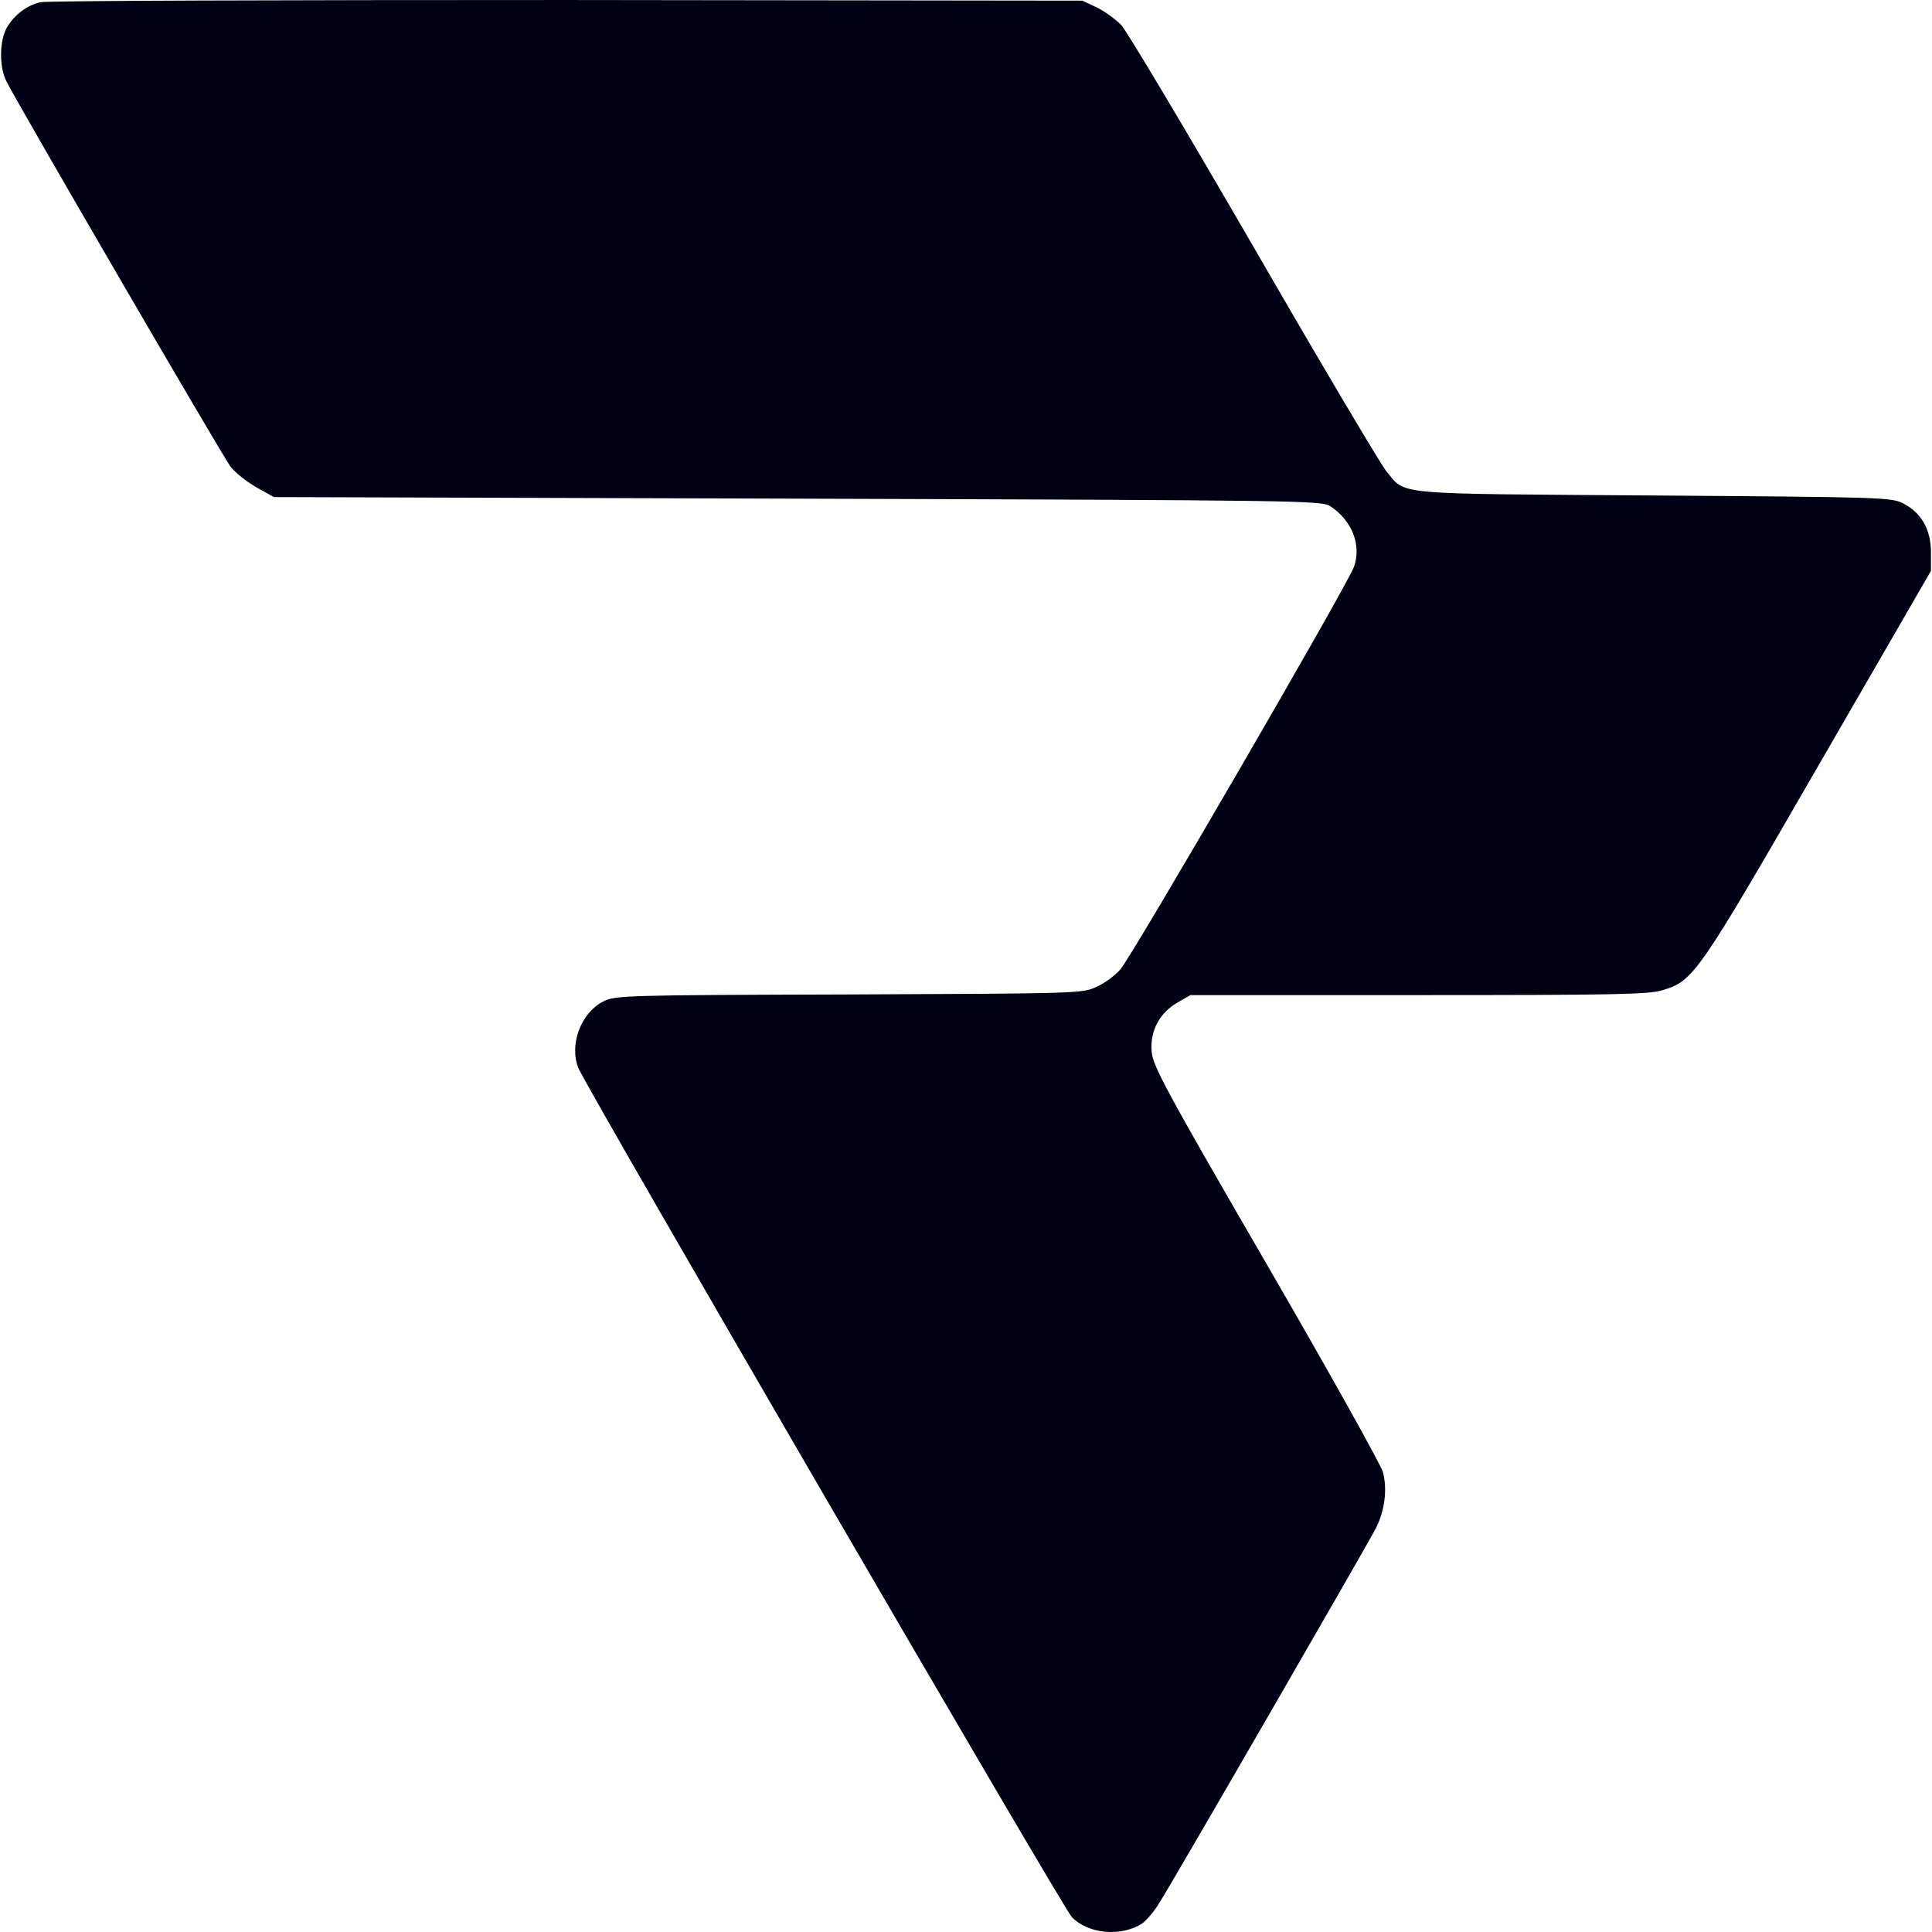
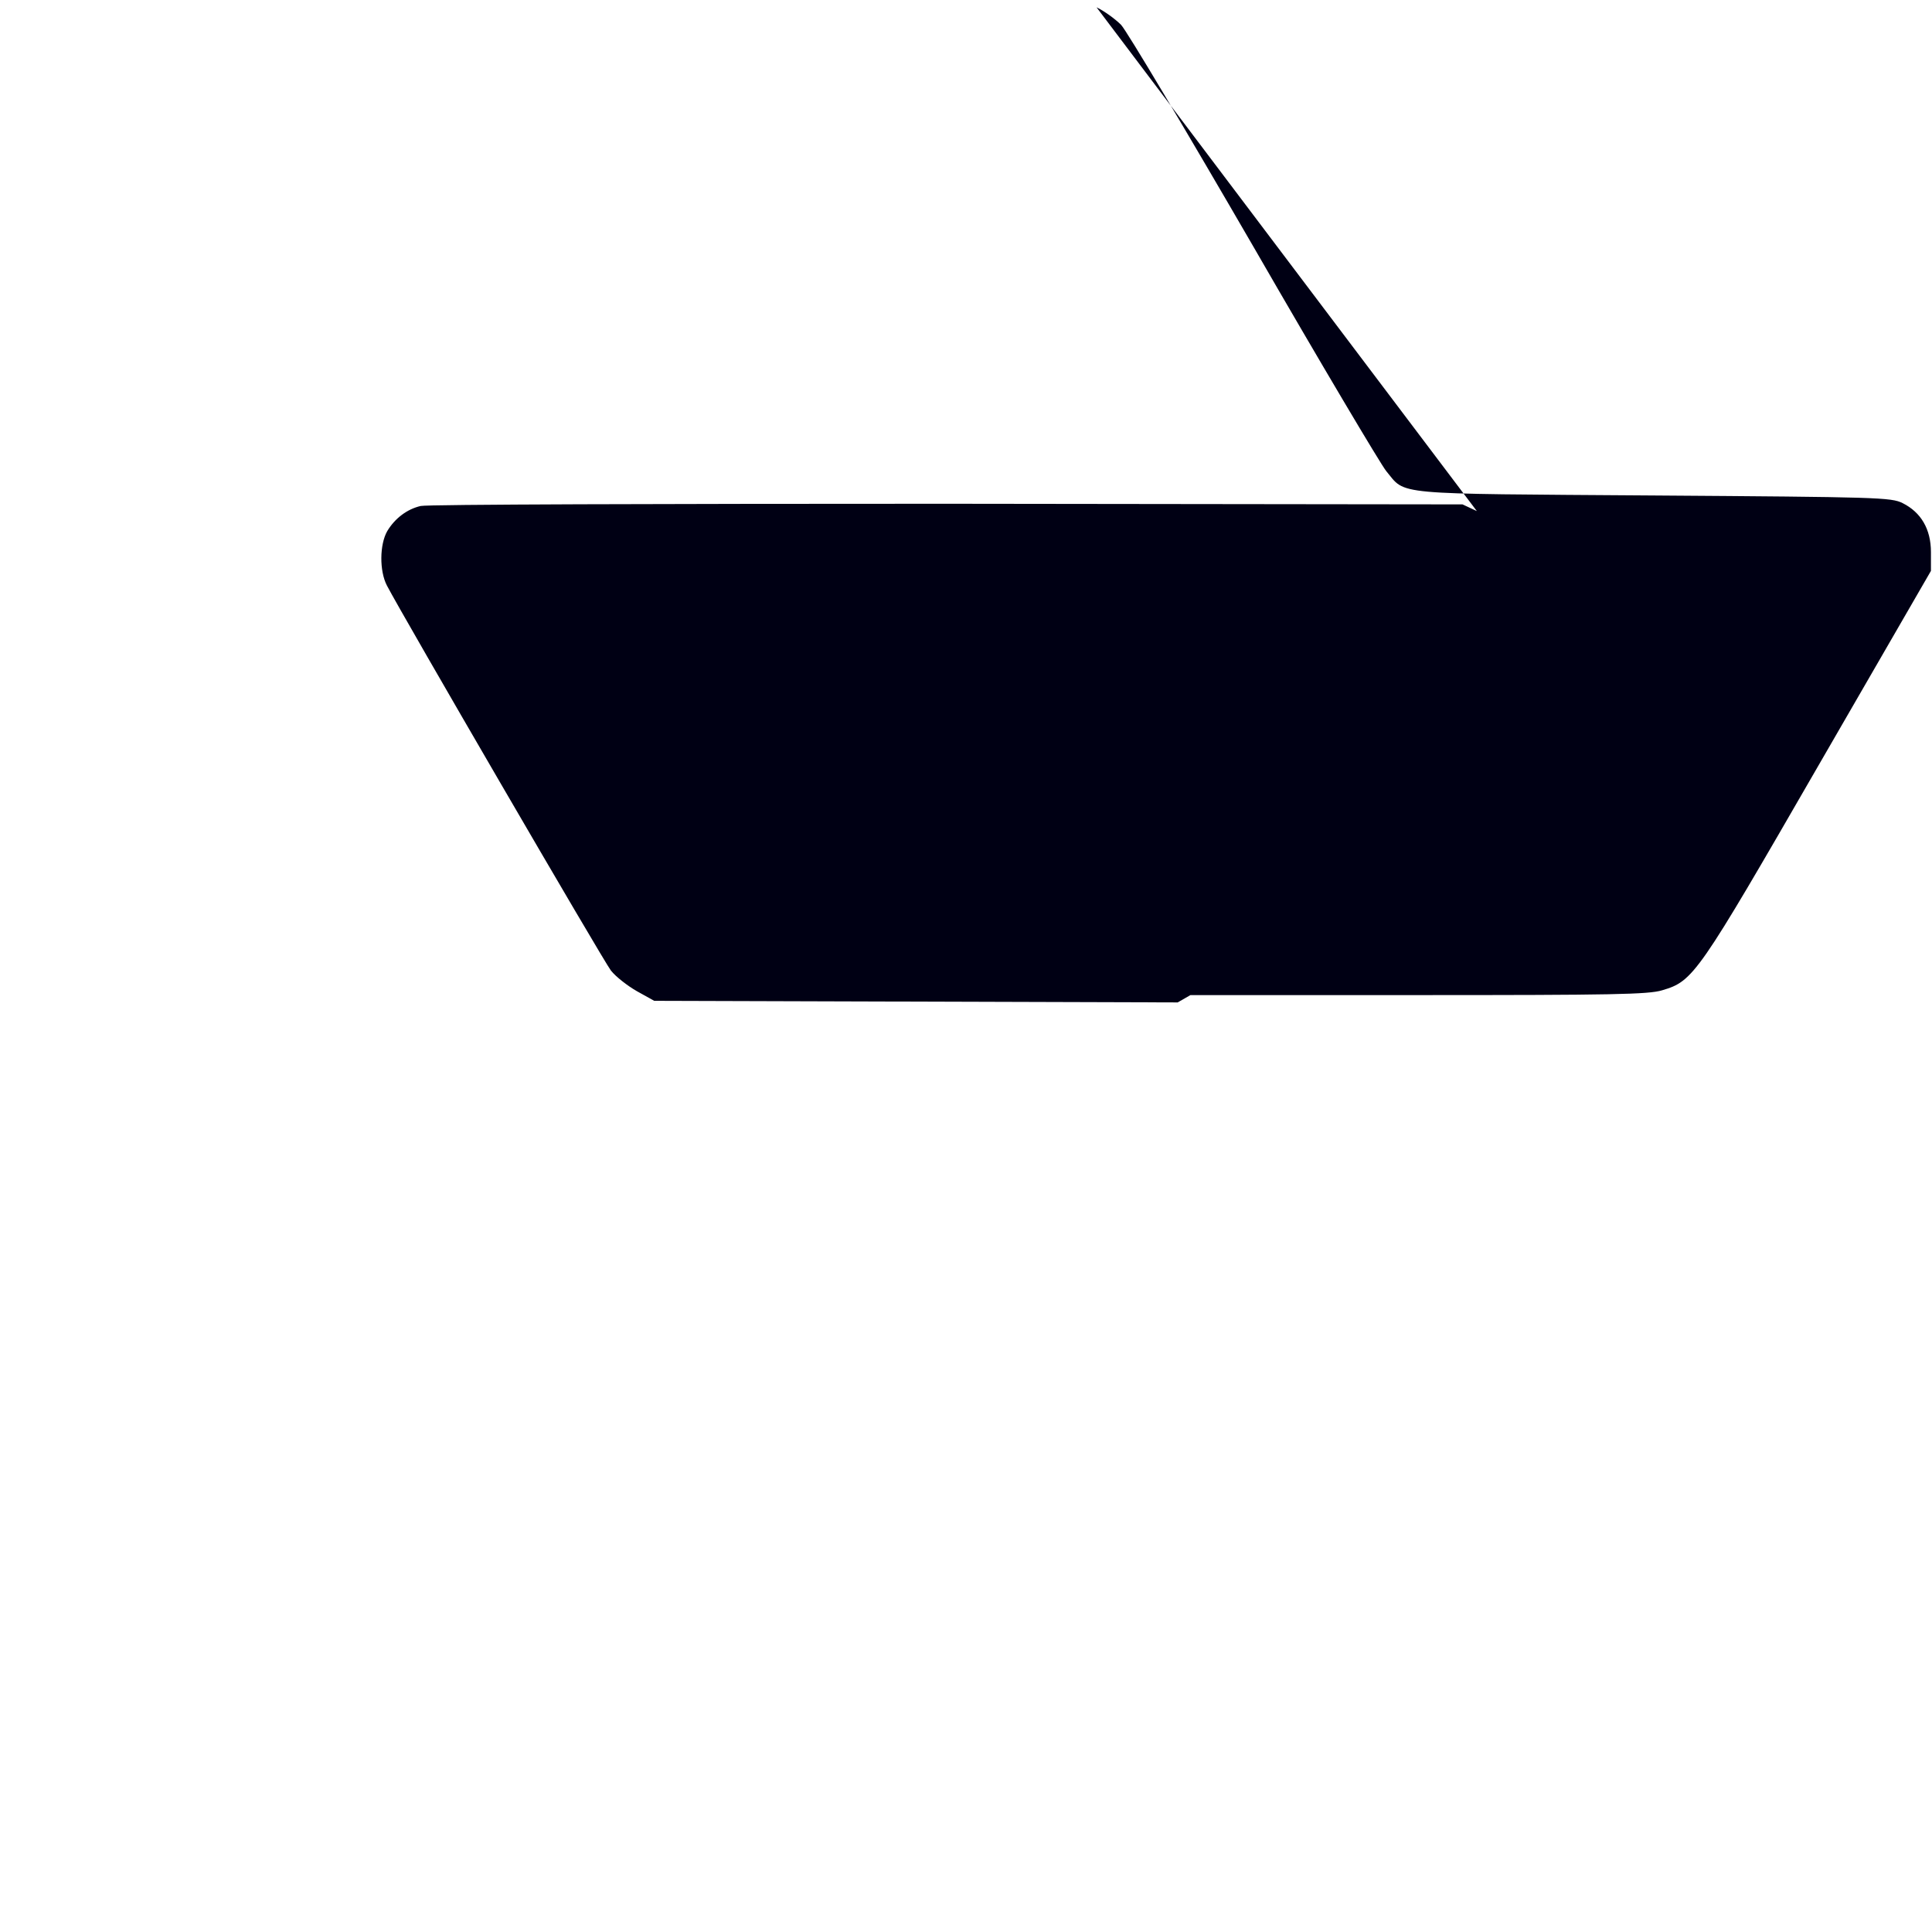
<svg xmlns="http://www.w3.org/2000/svg" width="256" height="256" fill="none" viewBox="8.226 5.566 606.451 607.118">
  <style>
        #a { fill: #000014; }
        @media (prefers-color-scheme: dark) {
            #a { fill: #fff; }
        }
    </style>
-   <path id="a" d="M352.477 7.866c2.5 1.2 5.9 3.7 7.7 5.5 1.8 1.9 20.5 33.3 41.7 69.9 21.1 36.6 39.9 68.2 41.6 70.3 6.4 7.7.8 7.1 84 7.7 70.7.5 74.7.6 78.3 2.4 5.8 2.9 8.9 8.2 8.9 15.4v5.9l-35.2 60.9c-38.2 66.2-39.4 68-49.3 70.9-4.3 1.3-15.6 1.5-76.6 1.5h-71.6l-4 2.3c-5.6 3.2-8.7 8.8-8.2 15.3.3 4.5 3.8 11.1 35.9 66.5 19.6 33.8 36.1 63.4 36.8 65.8 1.4 5.4.6 12-2.2 17.6-2.5 4.9-63.8 111.1-68.1 117.8-1.6 2.7-4.1 5.5-5.3 6.4-6.6 4.3-17 3.4-22.2-2-2.9-3.1-151.9-259.5-155-266.7-3-7.3.7-17.4 7.8-21 3.7-1.9 6.7-2 77.2-2.2 71.9-.3 73.4-.3 77.8-2.4 2.5-1.1 5.9-3.6 7.5-5.5 3.7-4.2 71.4-120.8 73.4-126.5 2.4-6.8-.6-14.5-7.4-19-2.8-1.8-7.2-1.9-167.5-2.4l-164.5-.5-5.4-3c-3-1.7-6.7-4.6-8.2-6.5-2.4-3.1-65.8-112.1-70.4-121-2.4-4.6-2.3-12.9.1-17.1 2.4-4 6.2-6.9 10.5-7.9 1.9-.5 76.3-.7 165.4-.7l162 .2 4.5 2.1z" />
+   <path id="a" d="M352.477 7.866c2.5 1.2 5.9 3.7 7.7 5.5 1.8 1.9 20.5 33.3 41.7 69.9 21.1 36.6 39.9 68.2 41.6 70.3 6.4 7.7.8 7.1 84 7.7 70.7.5 74.7.6 78.3 2.4 5.8 2.9 8.9 8.2 8.9 15.4v5.9l-35.2 60.9c-38.2 66.2-39.4 68-49.3 70.9-4.3 1.3-15.6 1.5-76.6 1.5h-71.6l-4 2.3l-164.5-.5-5.4-3c-3-1.7-6.7-4.6-8.2-6.5-2.4-3.1-65.8-112.1-70.4-121-2.4-4.6-2.3-12.9.1-17.1 2.4-4 6.2-6.9 10.5-7.9 1.9-.5 76.3-.7 165.4-.7l162 .2 4.5 2.1z" />
</svg>